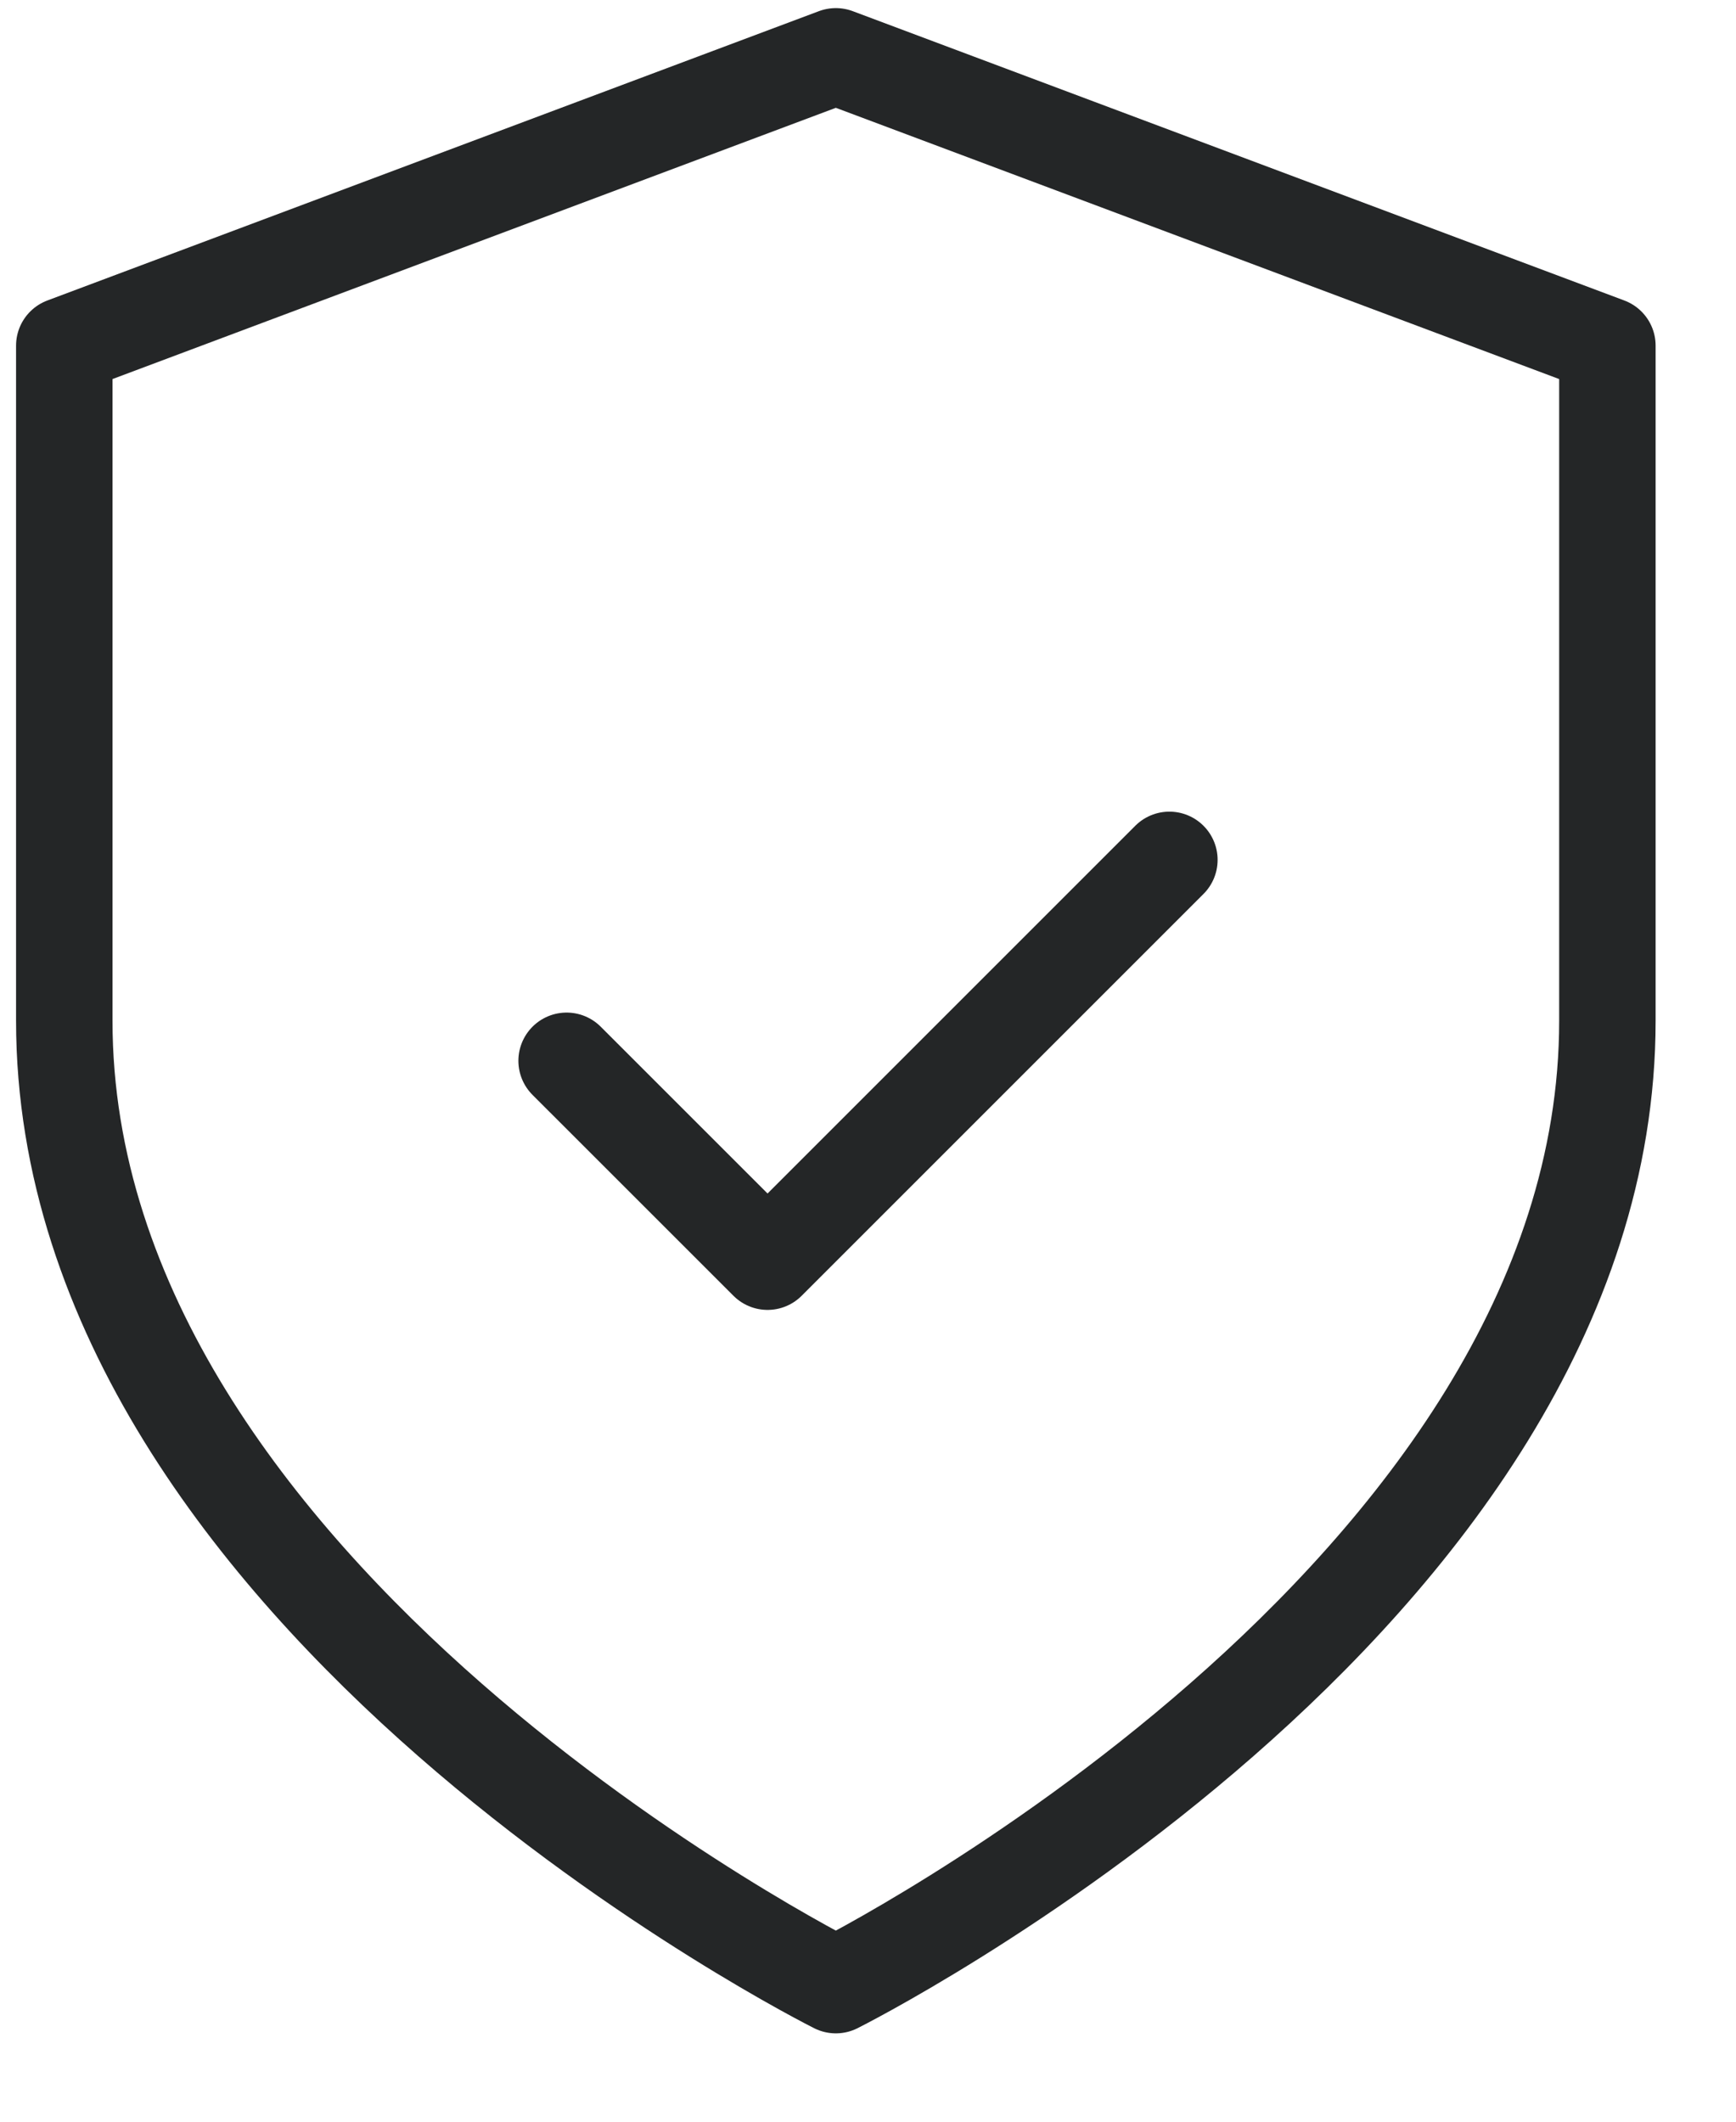
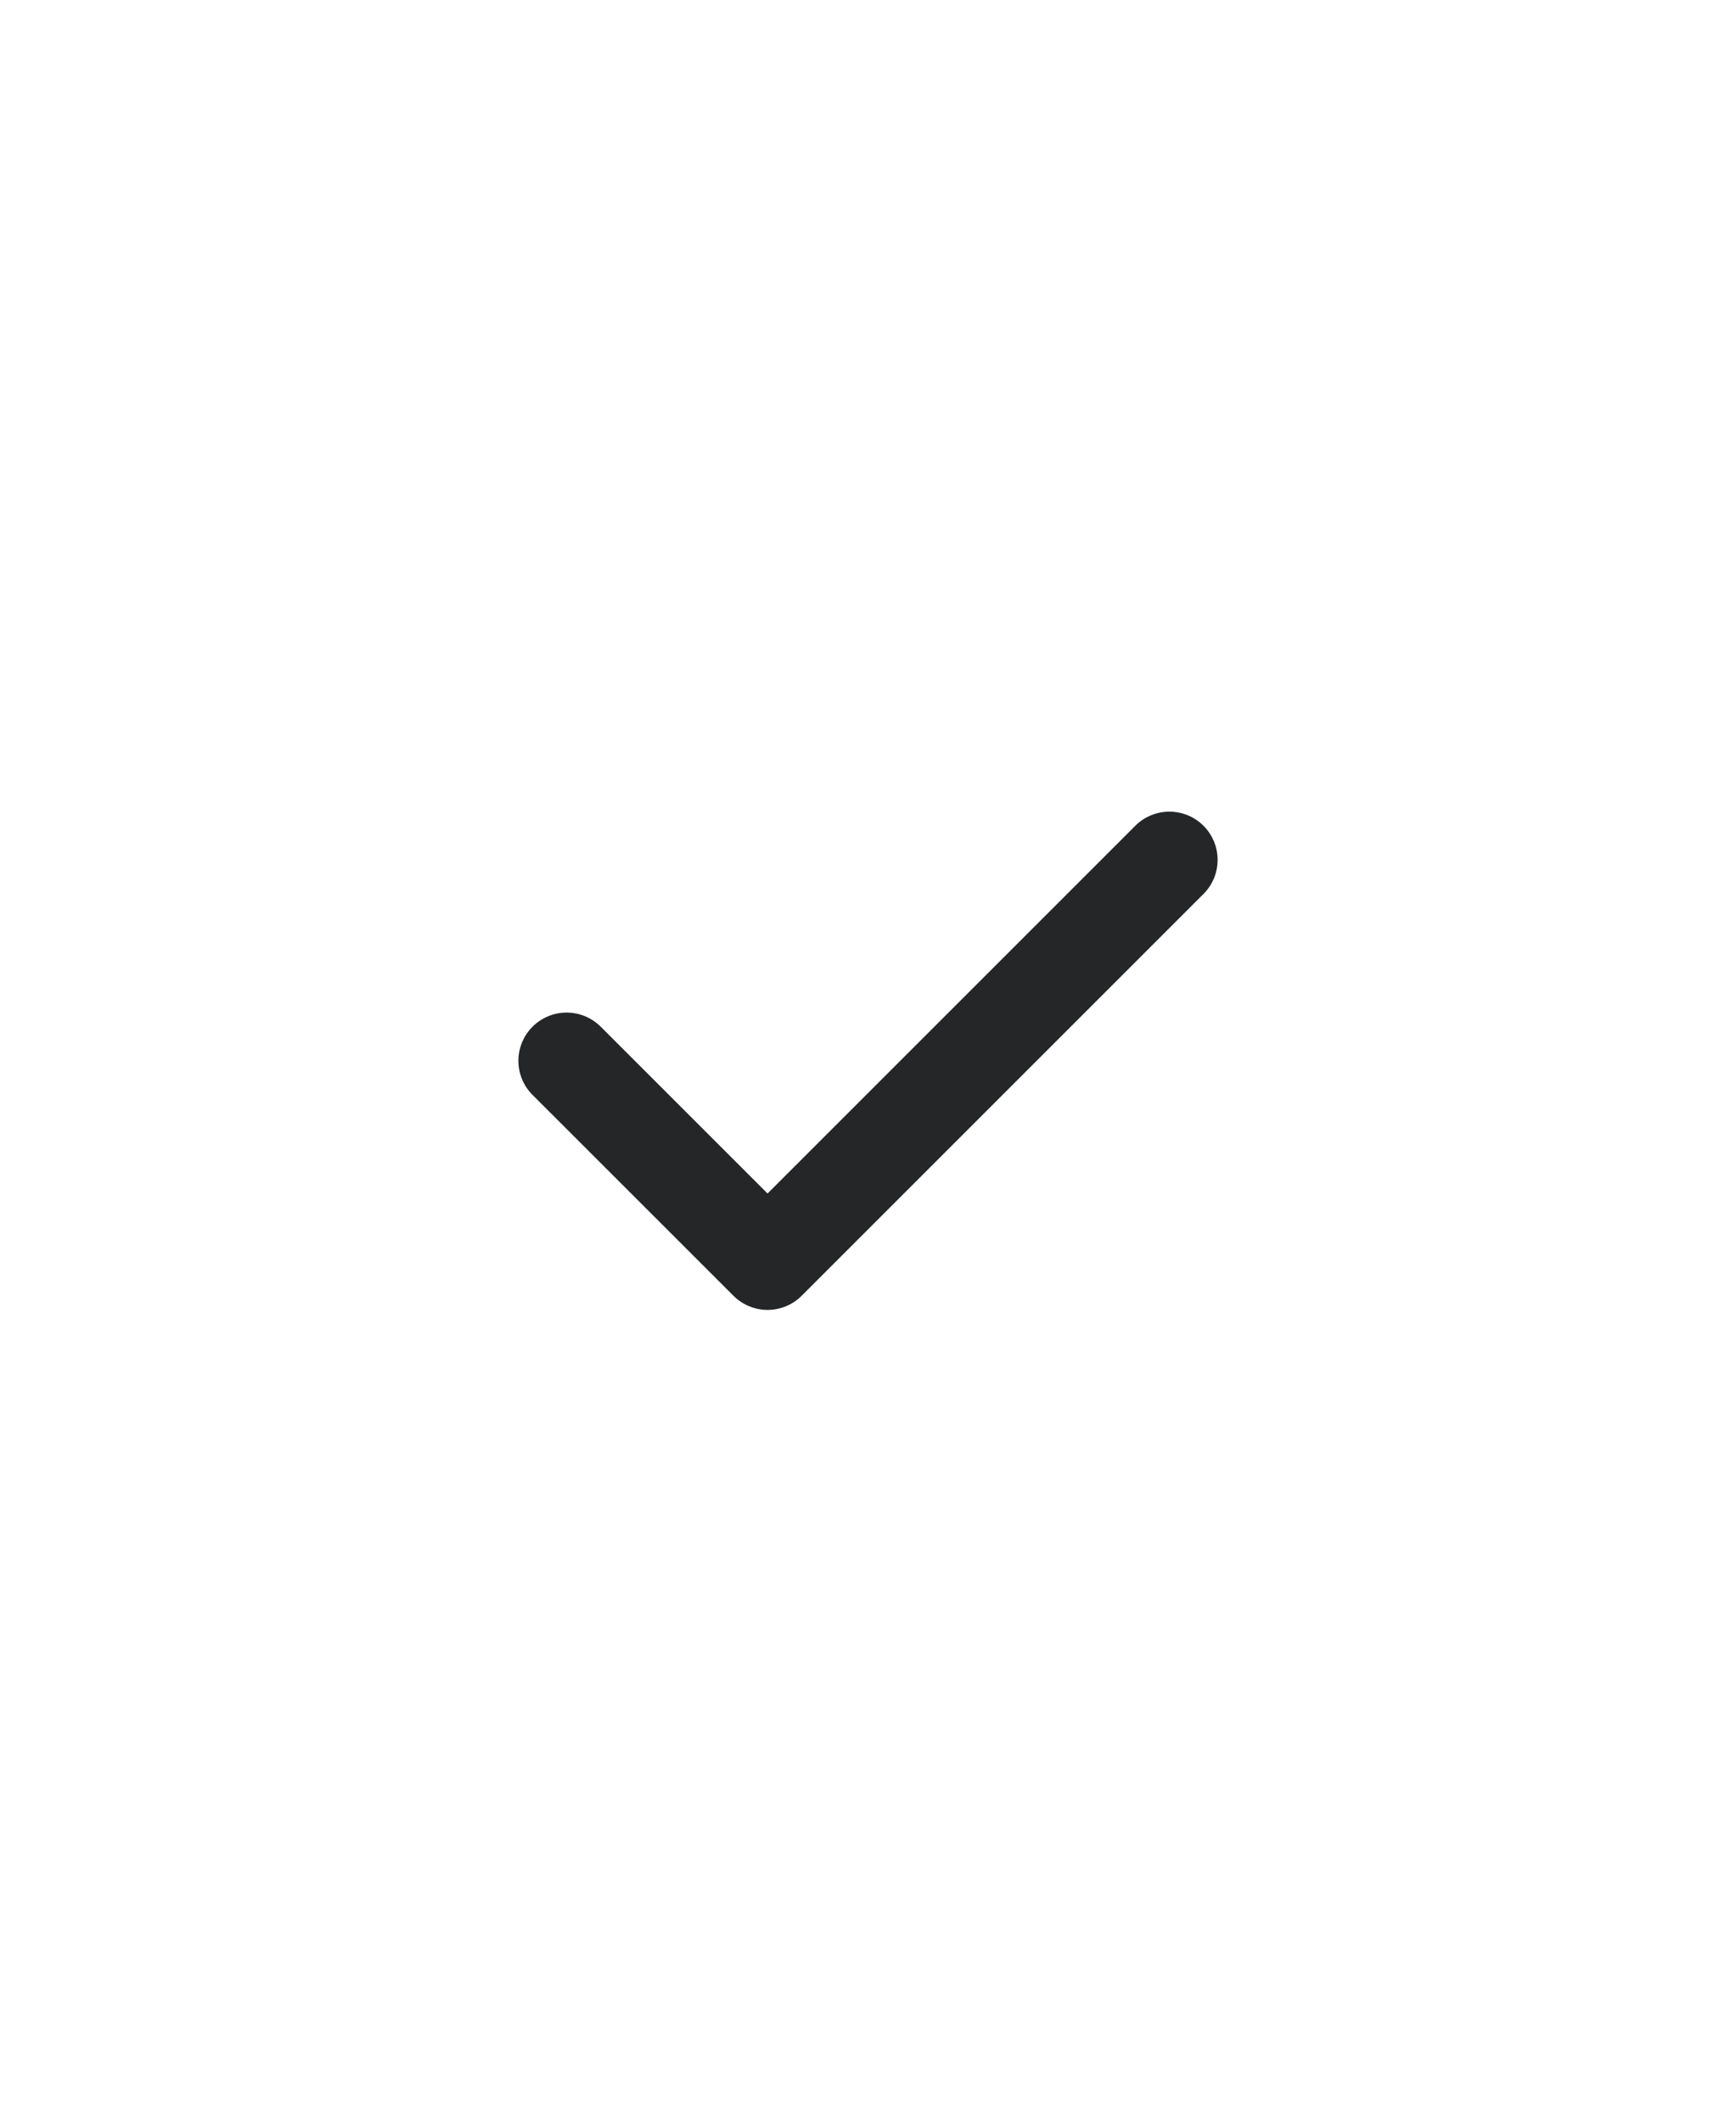
<svg xmlns="http://www.w3.org/2000/svg" width="36" height="44" viewBox="0 0 36 44" fill="none">
  <g id="shield-check">
-     <path id="Vector" d="M17.333 41.168C17.333 41.168 33.333 33.168 33.333 21.168V7.168L17.333 1.168L1.333 7.168V21.168C1.333 33.168 17.333 41.168 17.333 41.168Z" stroke="#242627" stroke-width="2" stroke-linecap="round" stroke-linejoin="round" />
    <path id="Vector_2" d="M11.75 21.999L15.917 26.165L24.25 17.832" stroke="#242627" stroke-width="2" stroke-linecap="round" stroke-linejoin="round" />
  </g>
</svg>